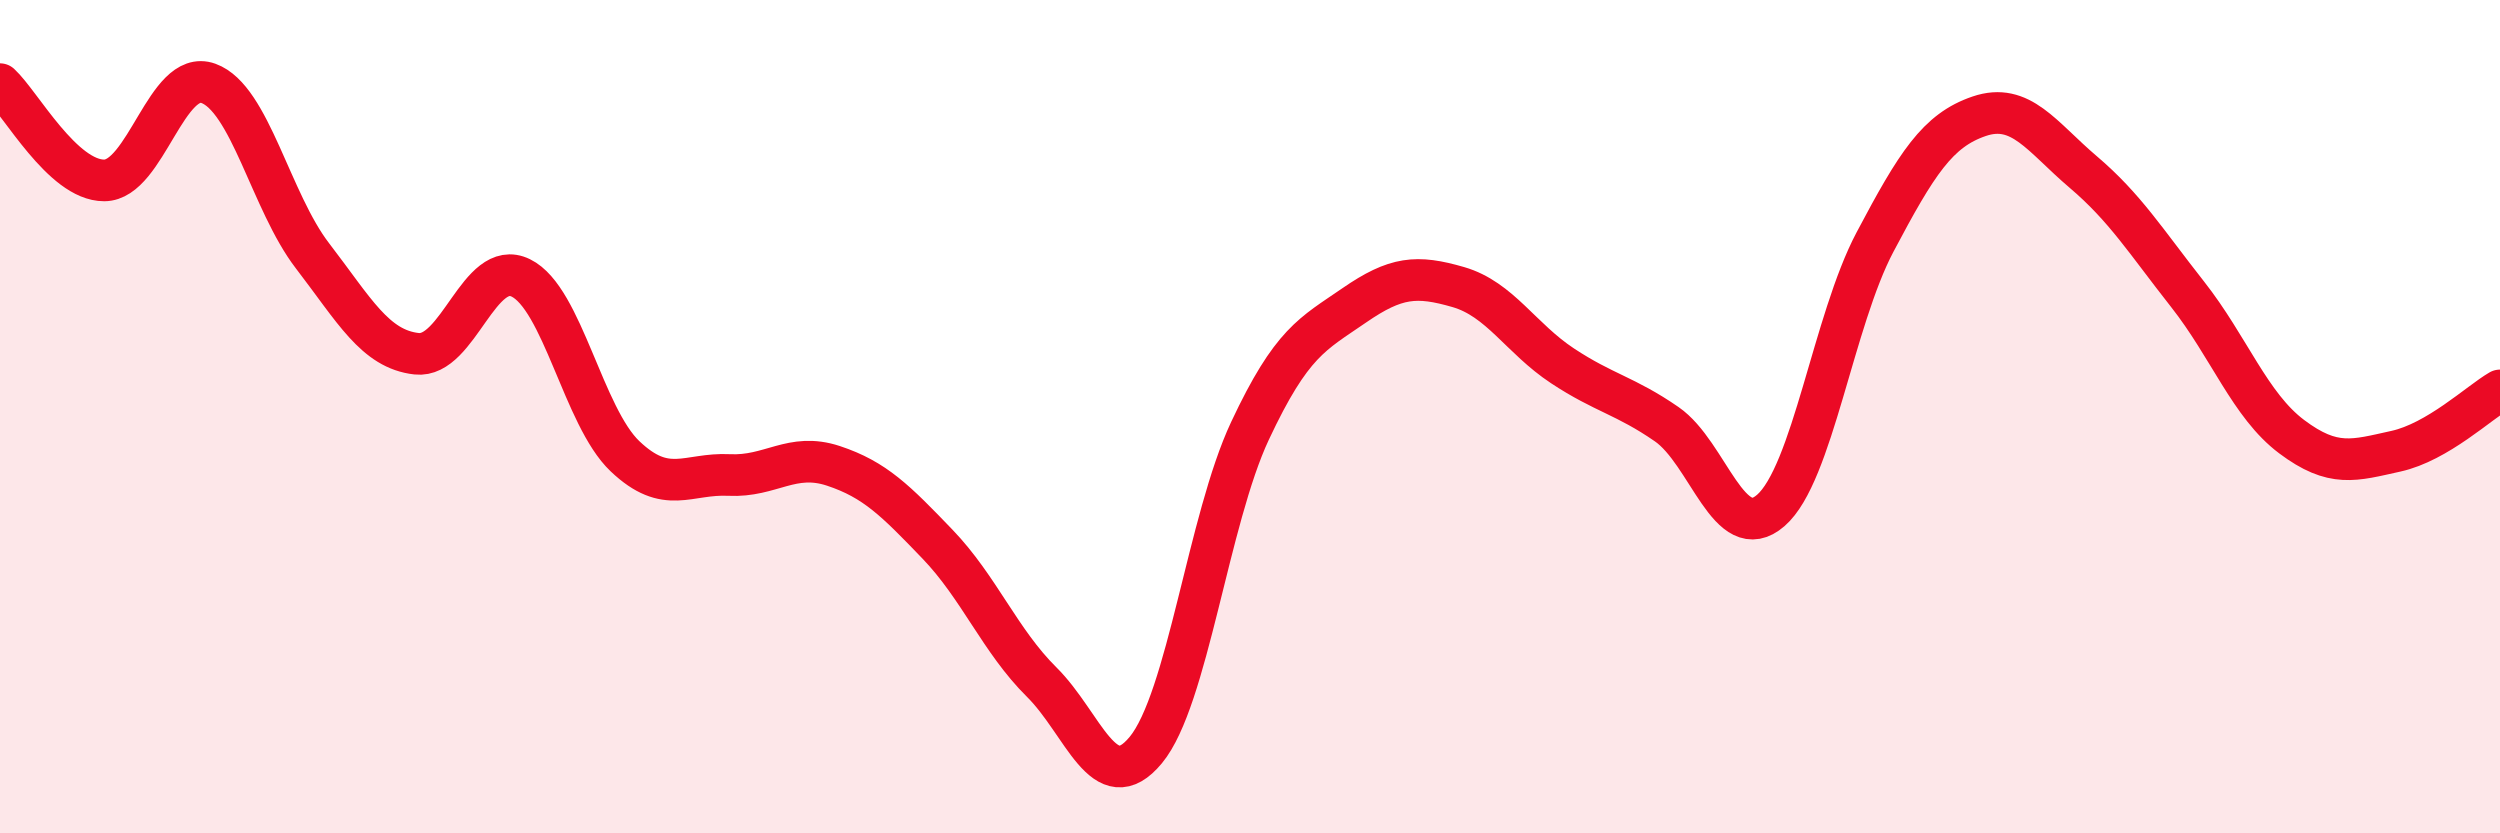
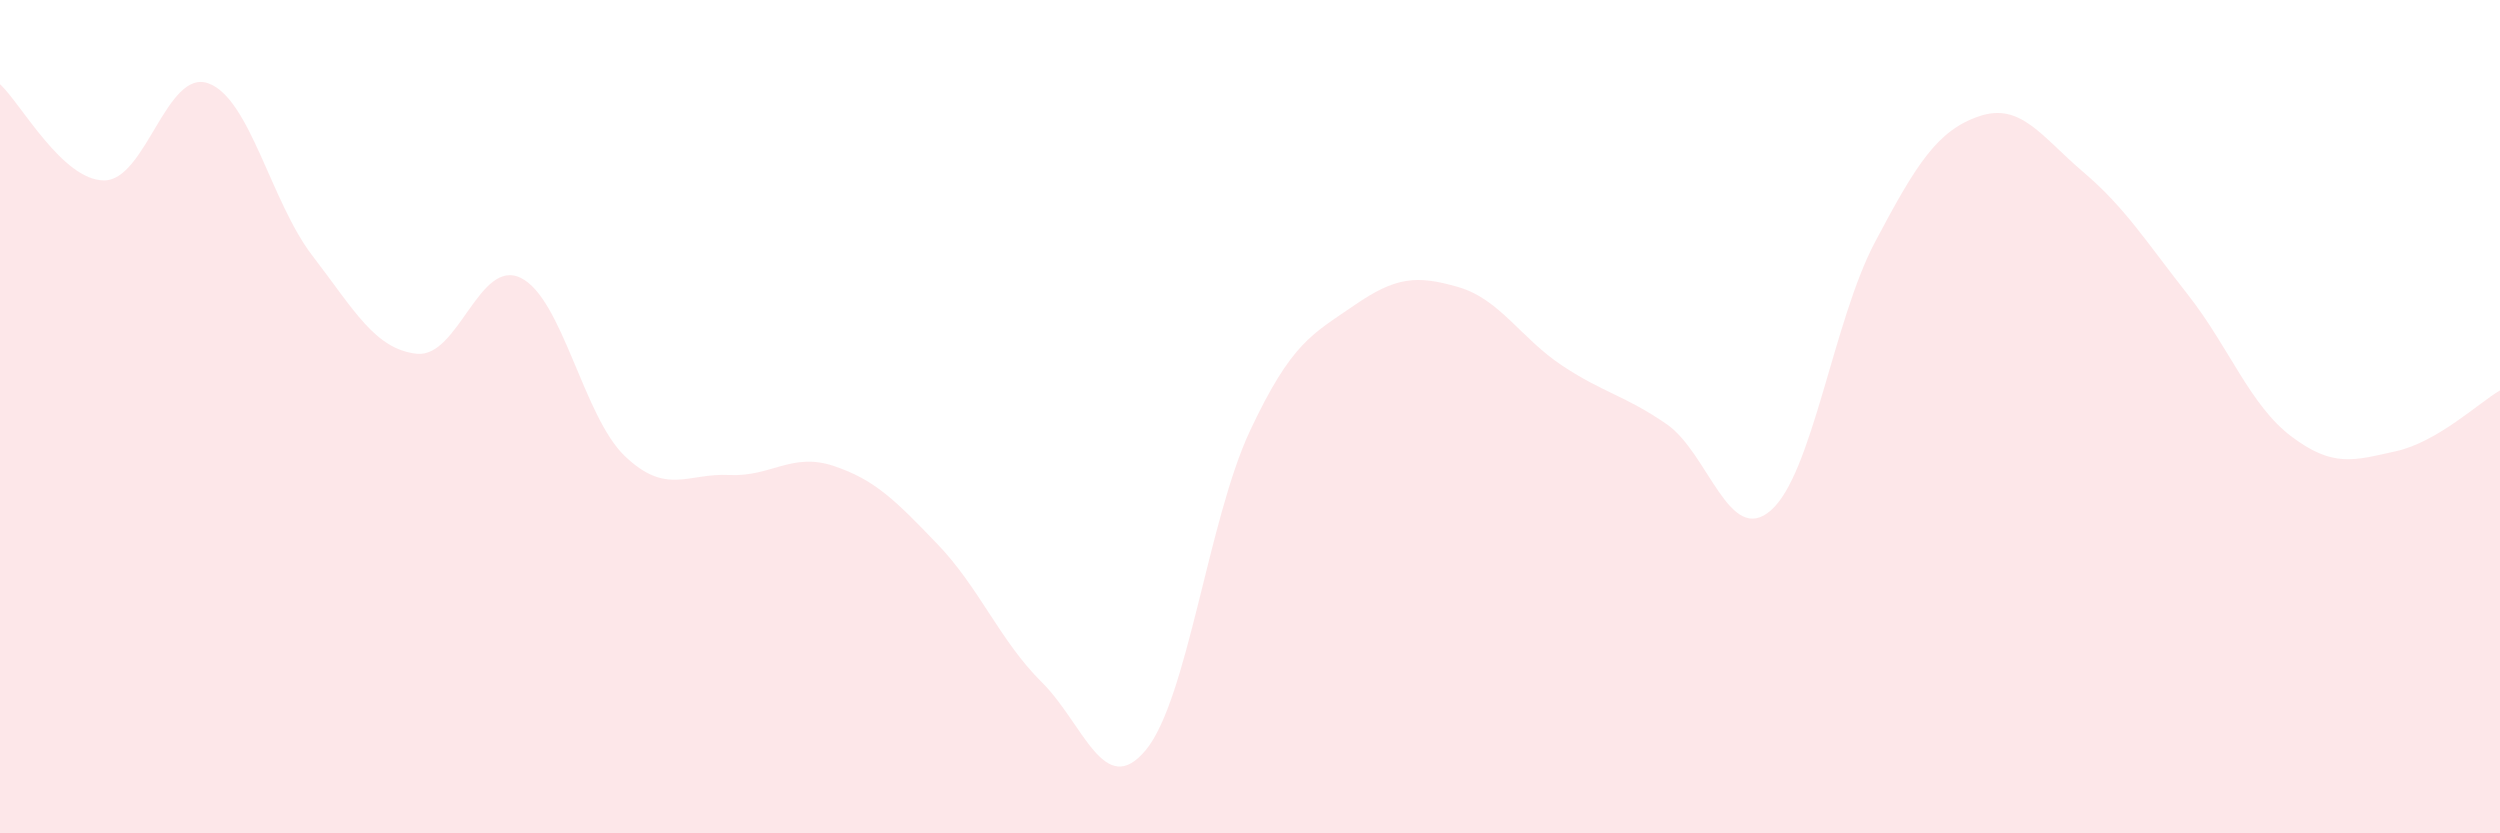
<svg xmlns="http://www.w3.org/2000/svg" width="60" height="20" viewBox="0 0 60 20">
  <path d="M 0,2.02 C 0.5,2.48 1.5,4.33 2.5,4.33 C 3.5,4.33 4,1.64 5,2 C 6,2.36 6.5,4.84 7.5,6.14 C 8.5,7.44 9,8.38 10,8.49 C 11,8.6 11.5,6.18 12.5,6.67 C 13.5,7.16 14,10 15,10.95 C 16,11.9 16.5,11.35 17.5,11.4 C 18.5,11.45 19,10.85 20,11.18 C 21,11.51 21.5,12.02 22.5,13.06 C 23.5,14.1 24,15.38 25,16.37 C 26,17.36 26.5,19.21 27.5,18 C 28.5,16.79 29,12.47 30,10.34 C 31,8.21 31.5,8.02 32.5,7.33 C 33.5,6.64 34,6.6 35,6.89 C 36,7.18 36.5,8.12 37.5,8.78 C 38.5,9.44 39,9.49 40,10.18 C 41,10.87 41.5,13.12 42.5,12.25 C 43.5,11.38 44,7.7 45,5.81 C 46,3.92 46.5,3.13 47.5,2.79 C 48.5,2.45 49,3.28 50,4.13 C 51,4.98 51.5,5.79 52.5,7.06 C 53.5,8.33 54,9.73 55,10.48 C 56,11.23 56.5,11.05 57.5,10.83 C 58.5,10.61 59.5,9.66 60,9.37L60 20L0 20Z" fill="#EB0A25" opacity="0.1" stroke-linecap="round" stroke-linejoin="round" />
-   <path d="M 0,2.02 C 0.5,2.48 1.5,4.33 2.5,4.33 C 3.5,4.33 4,1.64 5,2 C 6,2.36 6.5,4.84 7.5,6.14 C 8.5,7.44 9,8.38 10,8.49 C 11,8.6 11.5,6.18 12.5,6.67 C 13.5,7.16 14,10 15,10.95 C 16,11.9 16.5,11.35 17.5,11.4 C 18.5,11.45 19,10.85 20,11.18 C 21,11.51 21.5,12.02 22.5,13.06 C 23.5,14.1 24,15.38 25,16.37 C 26,17.36 26.5,19.21 27.5,18 C 28.5,16.79 29,12.47 30,10.34 C 31,8.21 31.5,8.02 32.5,7.33 C 33.5,6.64 34,6.6 35,6.89 C 36,7.18 36.5,8.12 37.5,8.78 C 38.5,9.44 39,9.49 40,10.18 C 41,10.87 41.5,13.12 42.5,12.25 C 43.5,11.38 44,7.7 45,5.81 C 46,3.92 46.5,3.13 47.5,2.79 C 48.5,2.45 49,3.28 50,4.13 C 51,4.98 51.5,5.79 52.5,7.06 C 53.5,8.33 54,9.73 55,10.48 C 56,11.23 56.5,11.05 57.5,10.83 C 58.5,10.61 59.5,9.66 60,9.37" stroke="#EB0A25" stroke-width="1" fill="none" stroke-linecap="round" stroke-linejoin="round" />
</svg>